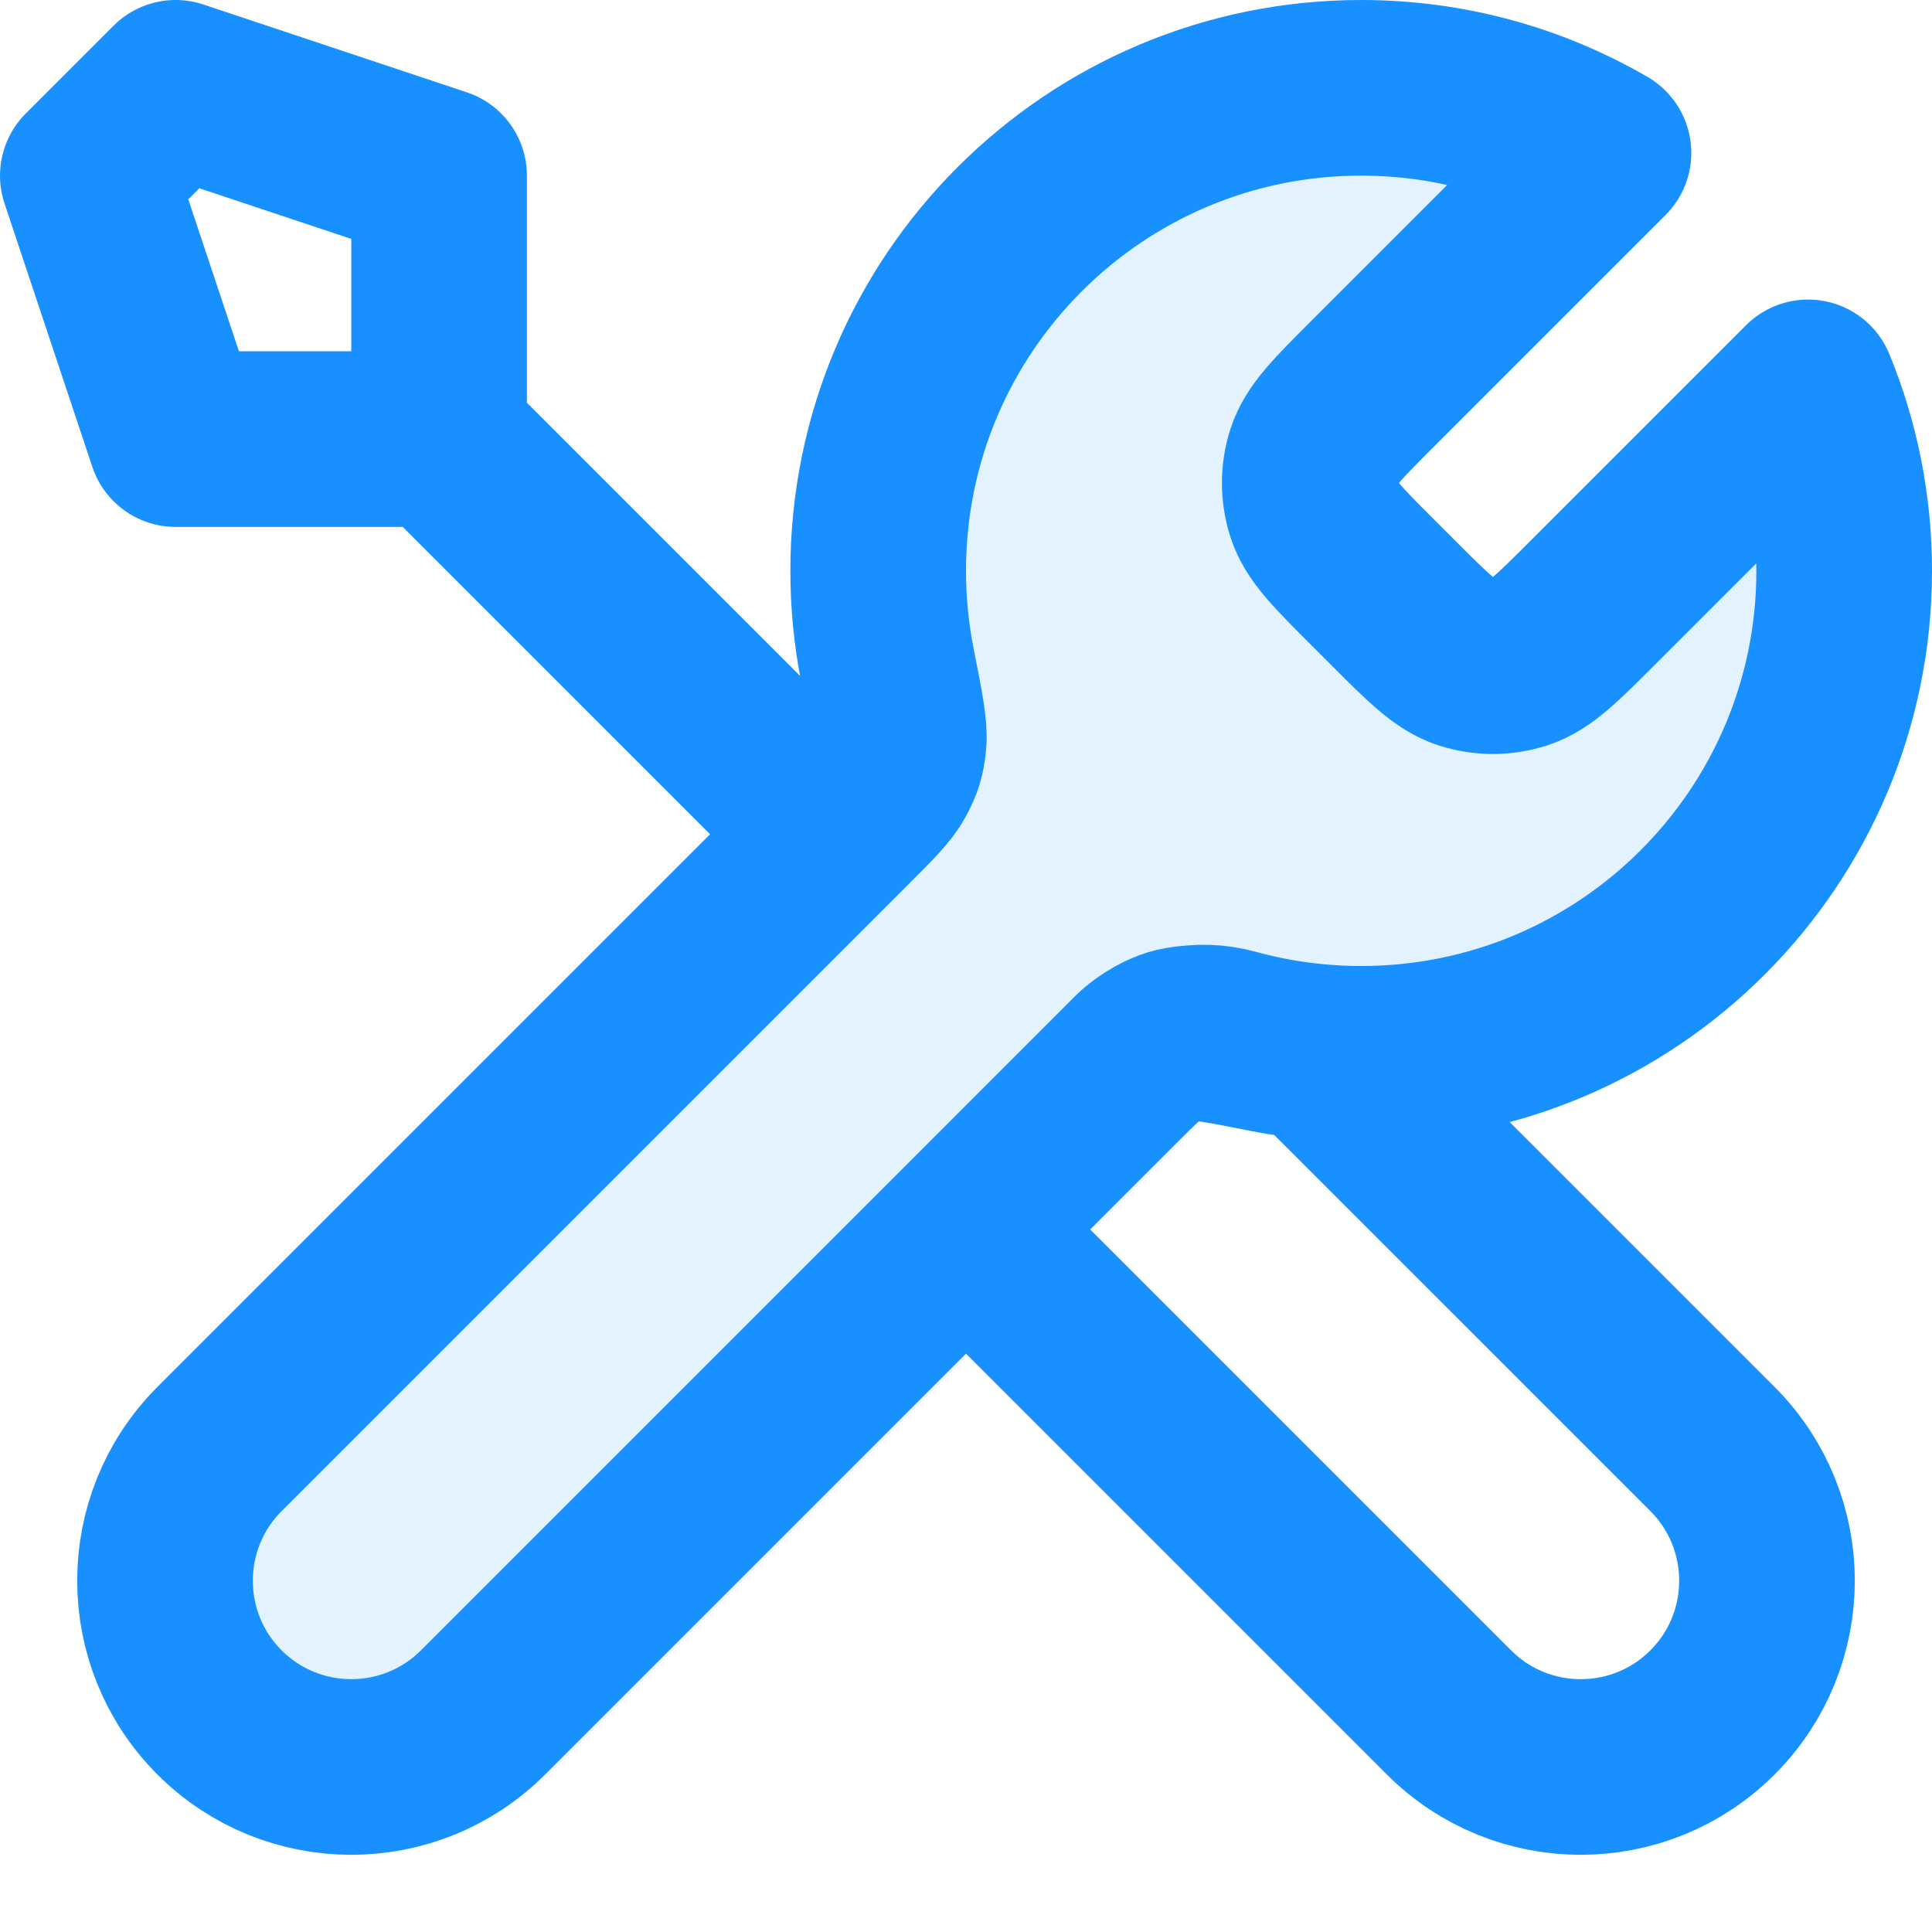
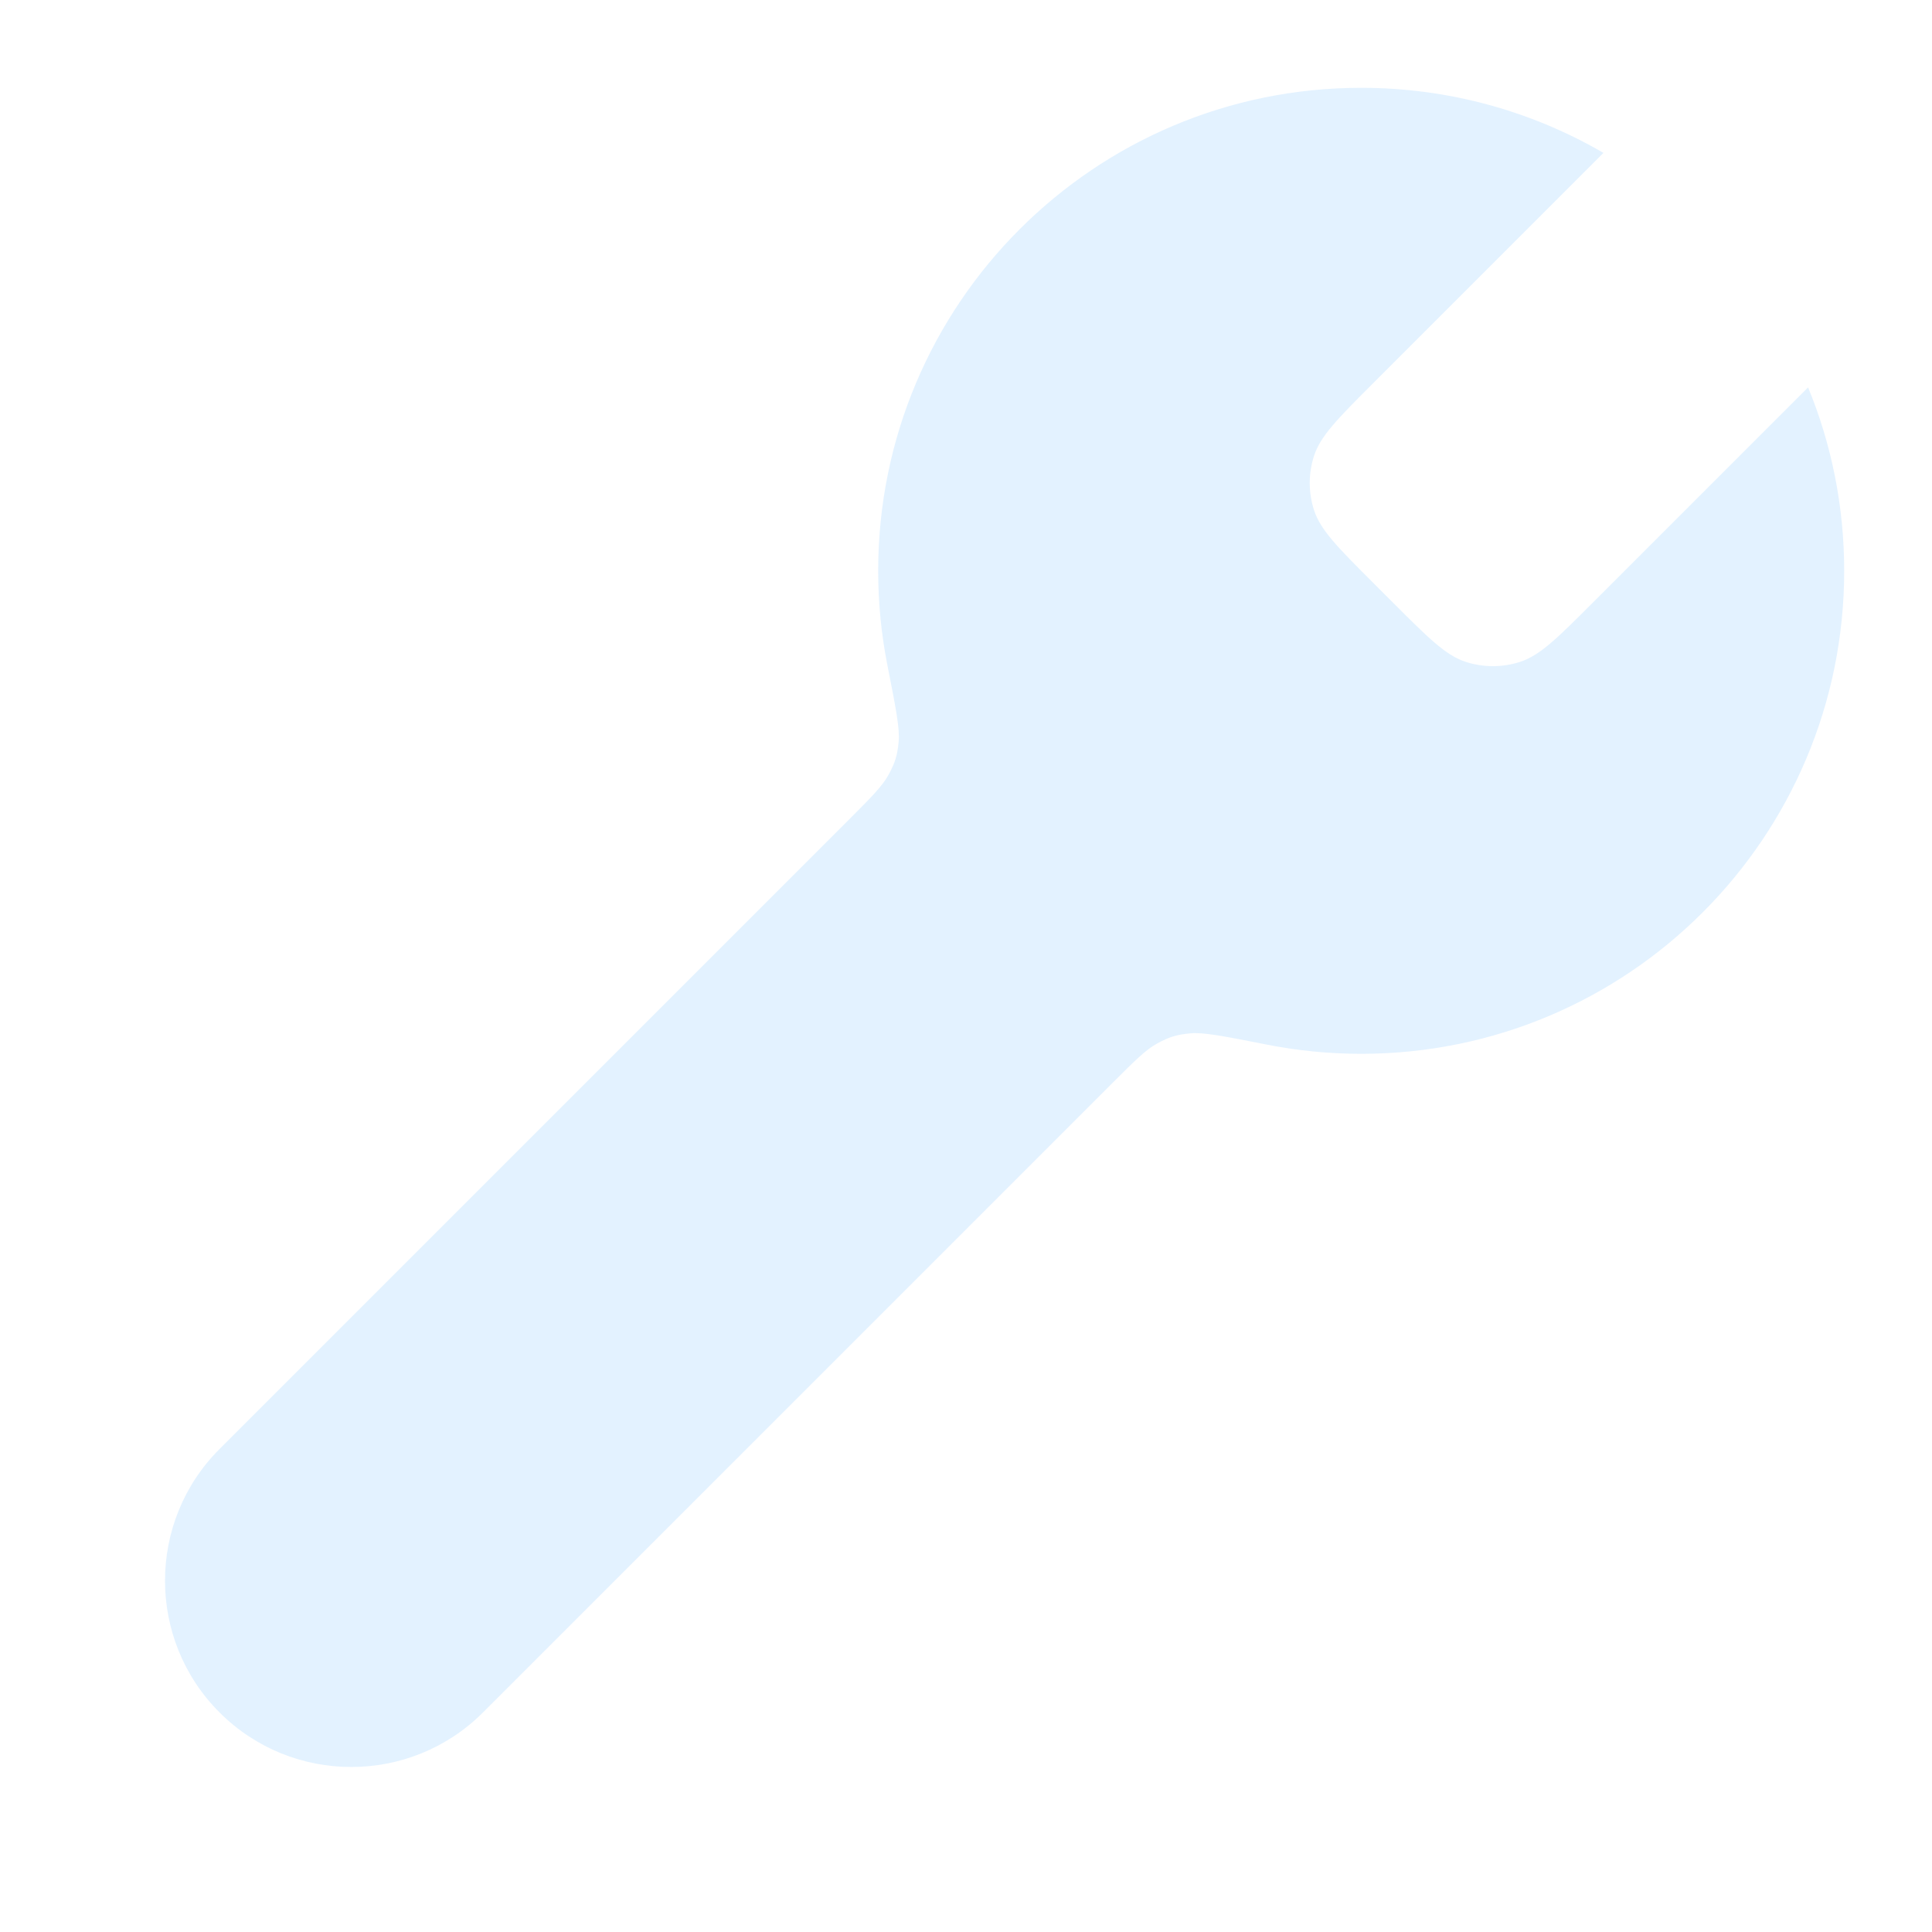
<svg xmlns="http://www.w3.org/2000/svg" width="22px" height="22px" viewBox="0 0 22 22" version="1.1">
  <title>tool-02.1</title>
  <g id="官网" stroke="none" stroke-width="1" fill="none" fill-rule="evenodd">
    <g id="产品中心-体系构建" transform="translate(-175, -1014)">
      <g id="编组-3" transform="translate(135, 750)">
        <g id="编组-2备份" transform="translate(0, 245)">
          <g id="tool-02.1" transform="translate(41, 20)">
            <path d="M17.259,0.741 L14.631,3.369 C14.235,3.765 14.037,3.963 13.963,4.191 C13.898,4.392 13.898,4.608 13.963,4.809 C14.037,5.037 14.235,5.235 14.631,5.631 L14.869,5.869 C15.265,6.265 15.463,6.463 15.691,6.537 C15.892,6.602 16.108,6.602 16.309,6.537 C16.537,6.463 16.735,6.265 17.131,5.869 L19.589,3.411 C19.854,4.055 20,4.76 20,5.5 C20,8.538 17.538,11 14.5,11 C14.134,11 13.776,10.964 13.43,10.896 C12.944,10.8 12.7,10.752 12.553,10.767 C12.396,10.782 12.319,10.806 12.181,10.88 C12.05,10.95 11.919,11.081 11.657,11.343 L4.5,18.5 C3.672,19.328 2.328,19.328 1.5,18.5 C0.672,17.672 0.672,16.328 1.5,15.5 L8.657,8.343 C8.919,8.081 9.05,7.95 9.12,7.819 C9.194,7.681 9.218,7.603 9.233,7.447 C9.248,7.299 9.2,7.056 9.104,6.57 C9.036,6.224 9,5.866 9,5.5 C9,2.462 11.462,0 14.5,0 C15.505,0 16.448,0.27 17.259,0.741 Z" id="路径" fill="#1890FF" fill-rule="nonzero" opacity="0.12" />
-             <path d="M4,4 L8.5,8.5 M4,4 L1,4 L0,1 L1,0 L4,1 L4,4 Z M17.259,0.741 L14.631,3.369 C14.235,3.765 14.037,3.963 13.963,4.191 C13.898,4.392 13.898,4.608 13.963,4.809 C14.037,5.037 14.235,5.235 14.631,5.631 L14.869,5.869 C15.265,6.265 15.463,6.463 15.691,6.537 C15.892,6.602 16.108,6.602 16.309,6.537 C16.537,6.463 16.735,6.265 17.131,5.869 L19.589,3.411 C19.854,4.055 20,4.76 20,5.5 C20,8.538 17.538,11 14.5,11 C14.134,11 13.776,10.964 13.43,10.896 C12.944,10.8 12.7,10.752 12.553,10.767 C12.396,10.782 12.319,10.806 12.181,10.88 C12.05,10.95 11.919,11.081 11.657,11.343 L4.5,18.5 C3.672,19.328 2.328,19.328 1.5,18.5 C0.672,17.672 0.672,16.328 1.5,15.5 L8.657,8.343 C8.919,8.081 9.05,7.95 9.12,7.819 C9.194,7.681 9.218,7.603 9.233,7.447 C9.248,7.299 9.2,7.056 9.104,6.57 C9.036,6.224 9,5.866 9,5.5 C9,2.462 11.462,0 14.5,0 C15.505,0 16.448,0.27 17.259,0.741 Z M10,13 L15.5,18.5 C16.328,19.328 17.672,19.328 18.5,18.5 C19.328,17.672 19.328,16.328 18.5,15.5 L13.975,10.975 C13.655,10.945 13.343,10.887 13.041,10.804 C12.652,10.697 12.225,10.775 11.94,11.06 L10,13 Z" id="形状" stroke="#1890FF" stroke-width="2" stroke-linecap="round" stroke-linejoin="round" />
          </g>
        </g>
      </g>
    </g>
  </g>
</svg>